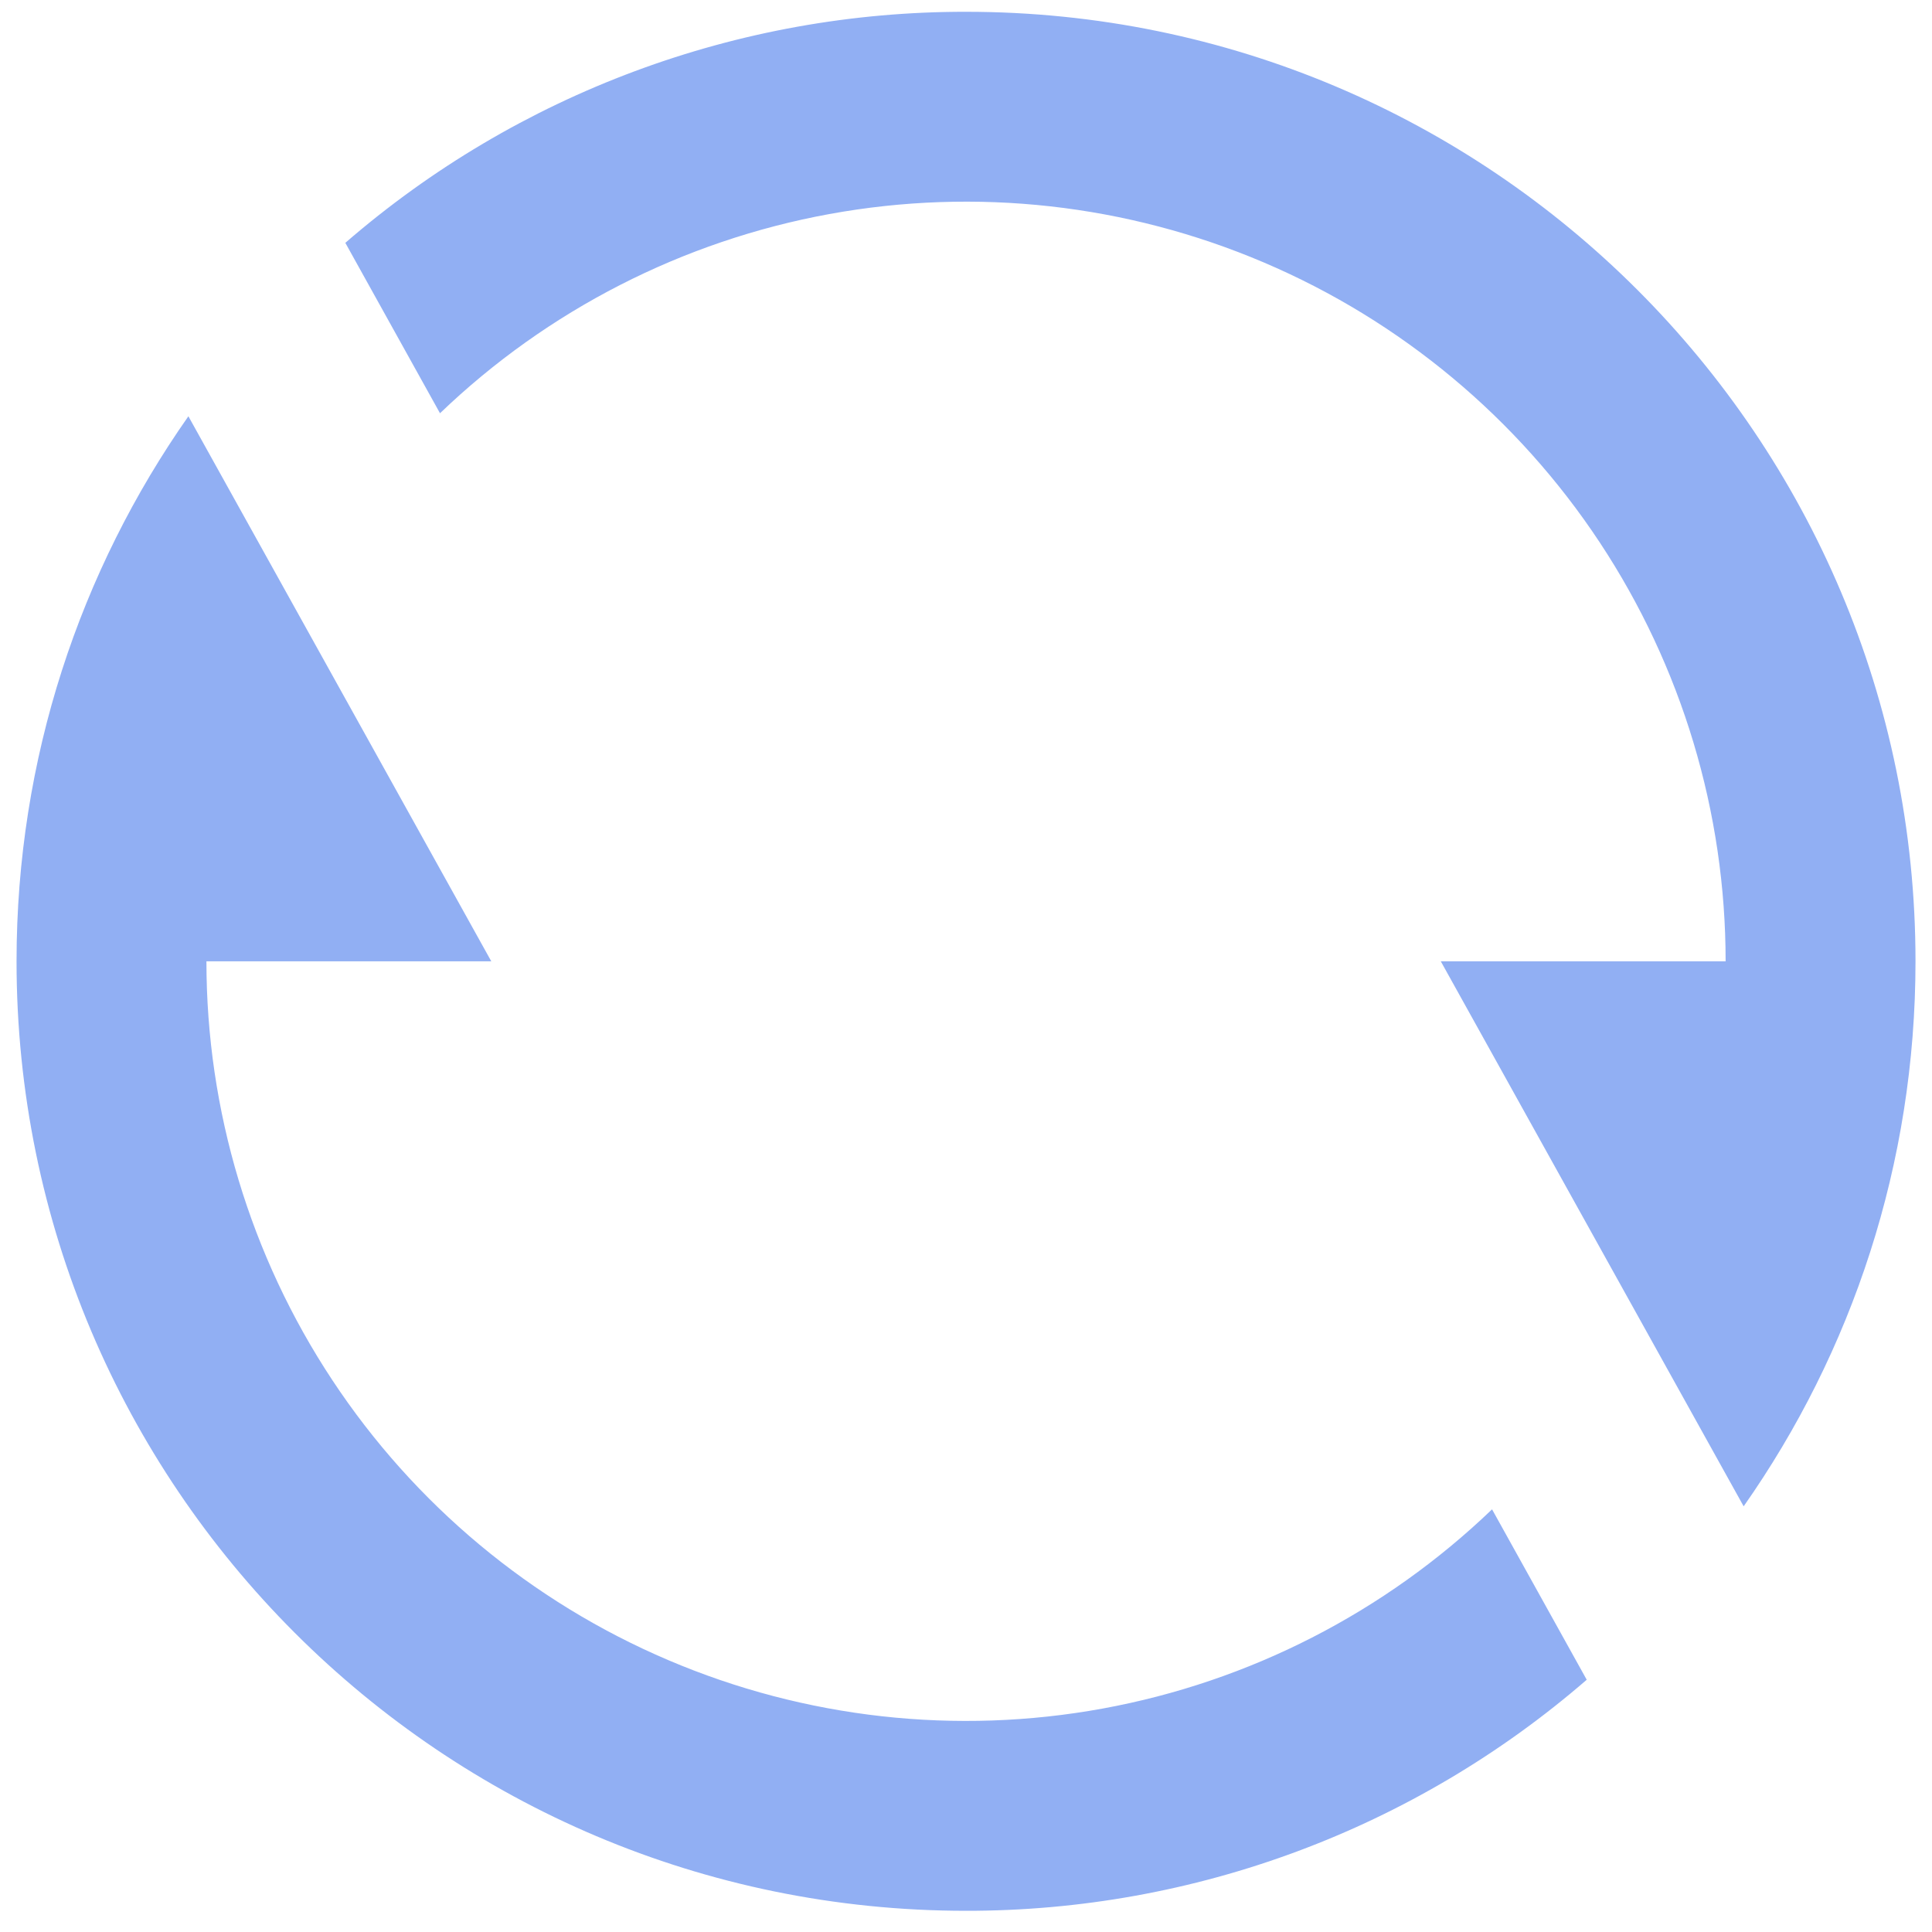
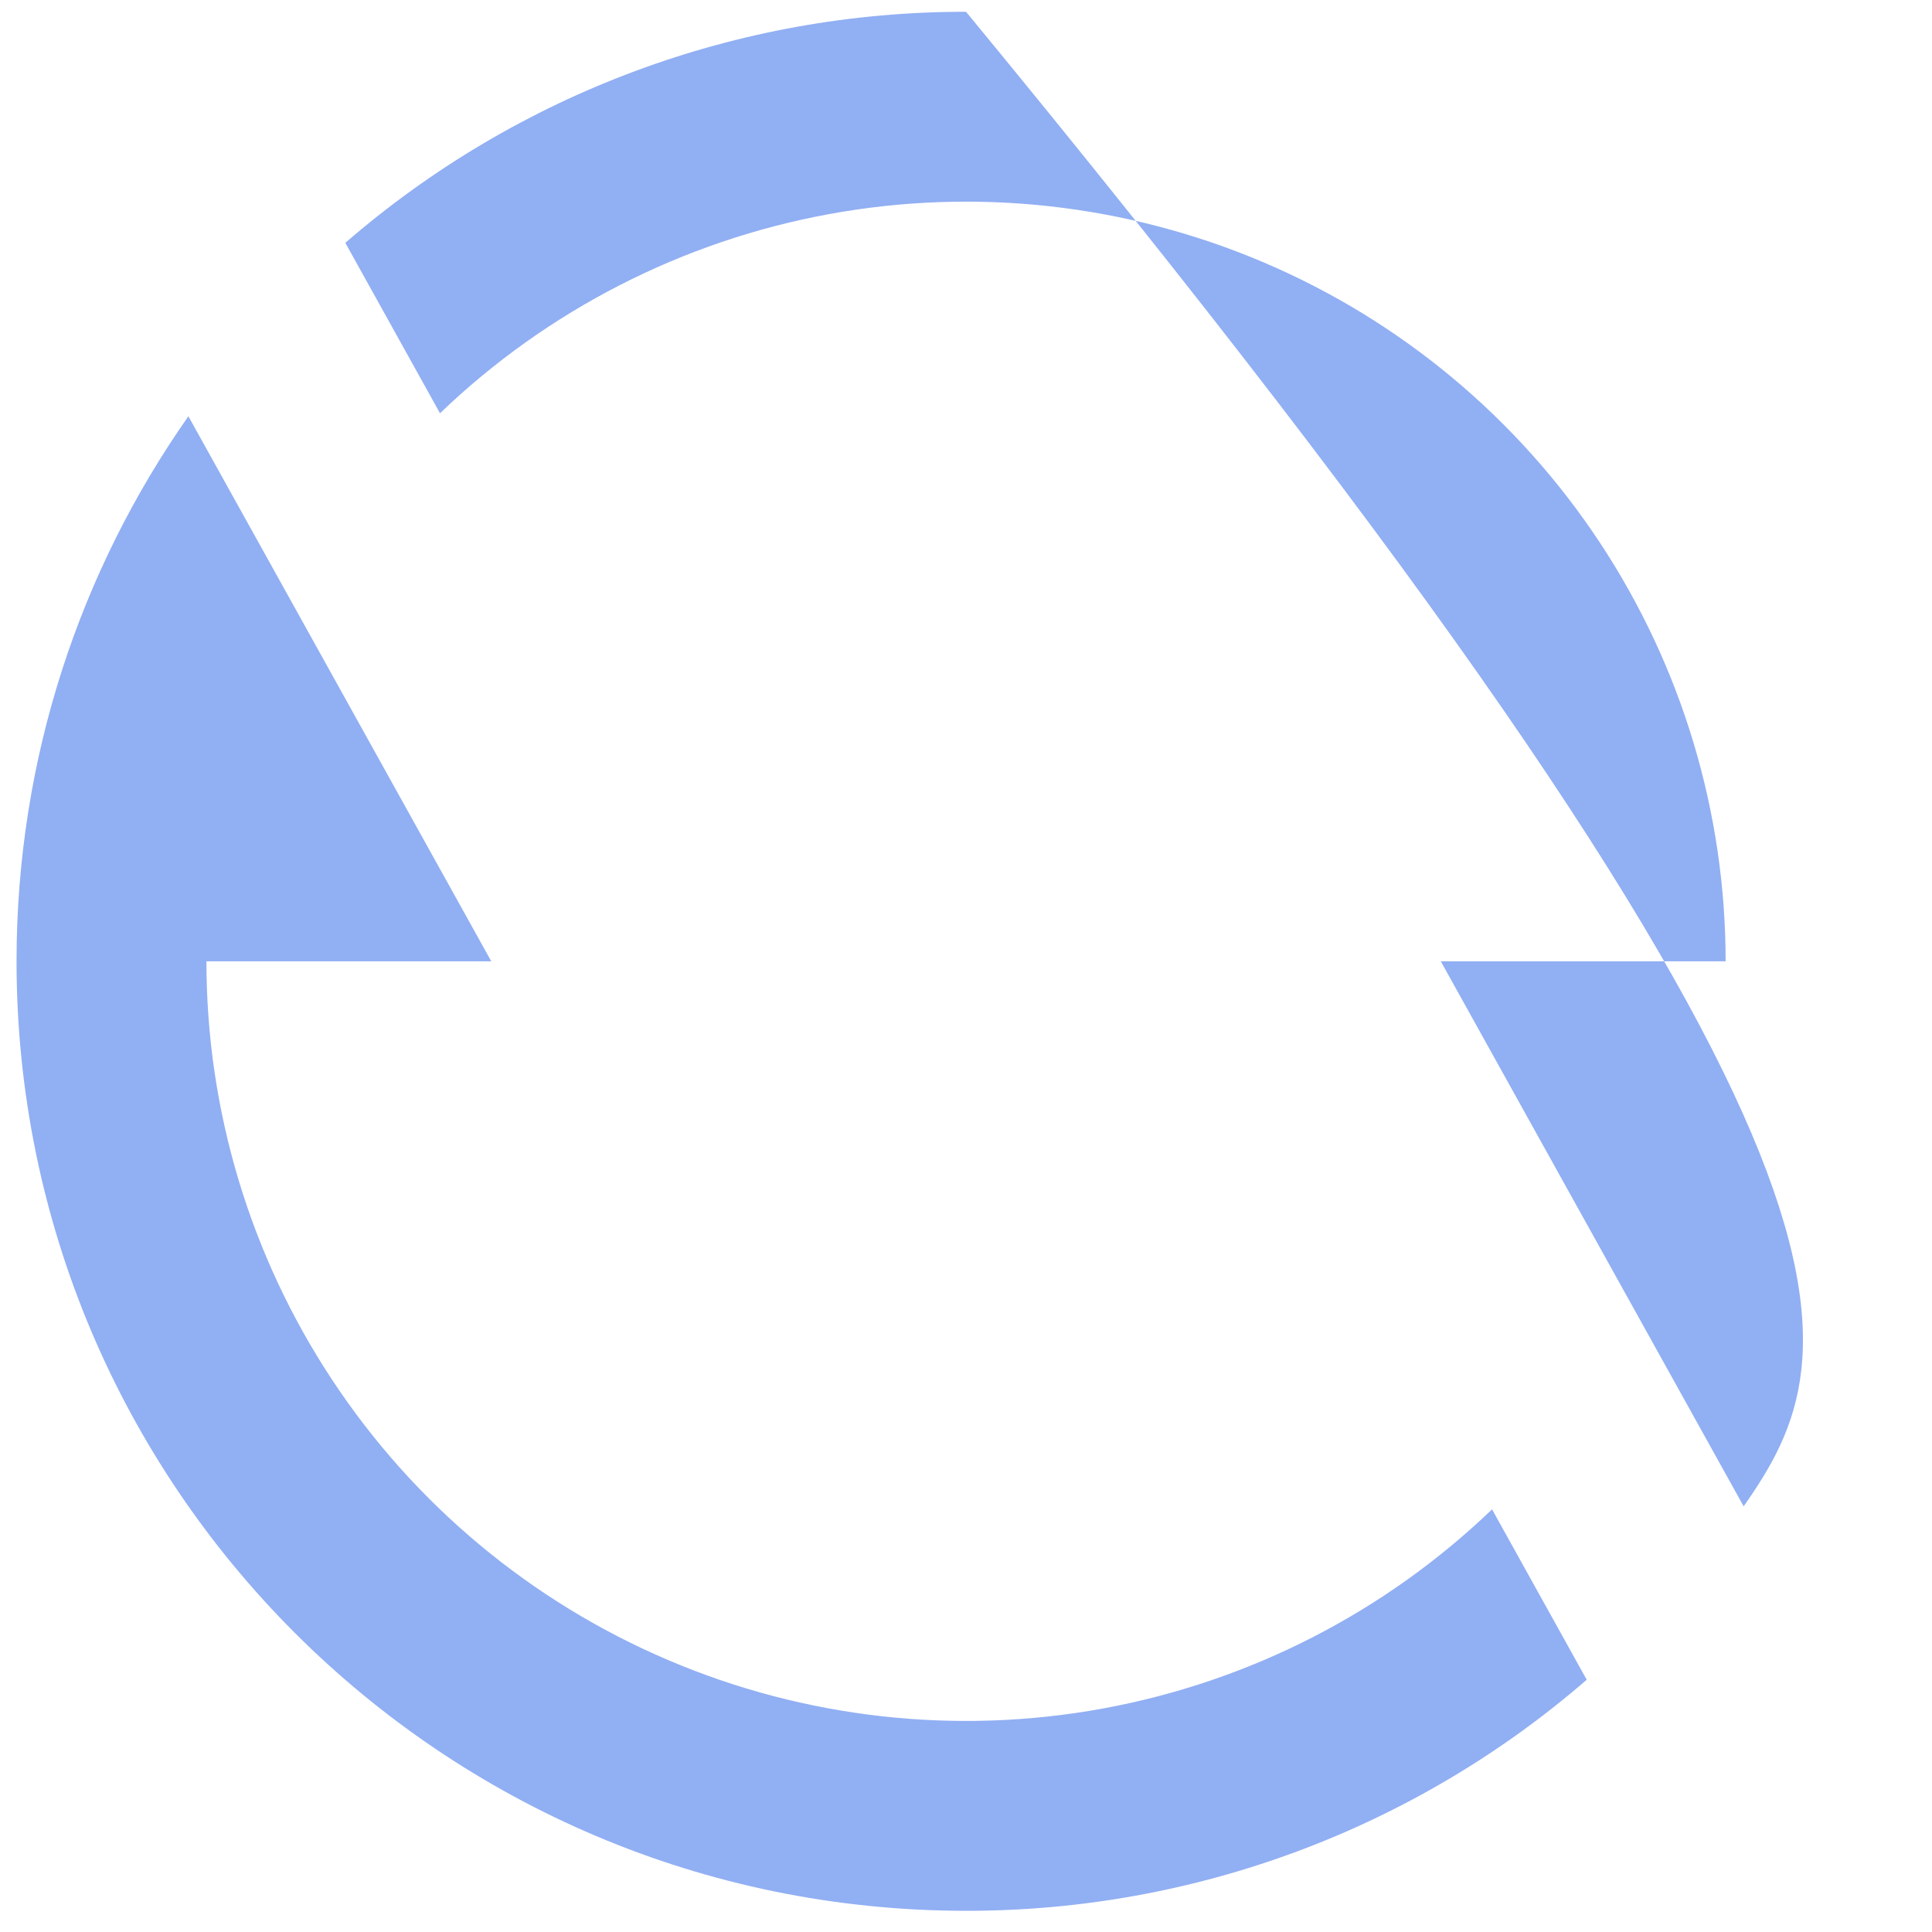
<svg xmlns="http://www.w3.org/2000/svg" width="39" height="39" viewBox="0 0 39 39" fill="none">
-   <path d="M6.971 4.902C10.449 1.888 14.899 0.232 19.501 0.238C30.086 0.238 38.667 8.819 38.667 19.405C38.667 23.499 37.383 27.294 35.198 30.407L29.084 19.405H34.834C34.834 16.399 33.951 13.459 32.294 10.951C30.637 8.443 28.279 6.477 25.514 5.299C22.748 4.12 19.698 3.78 16.741 4.321C13.784 4.862 11.051 6.26 8.882 8.342L6.971 4.902ZM32.03 33.908C28.552 36.922 24.103 38.578 19.501 38.572C8.915 38.572 0.334 29.991 0.334 19.405C0.334 15.311 1.618 11.516 3.803 8.403L9.917 19.405H4.167C4.167 22.411 5.05 25.351 6.708 27.859C8.365 30.367 10.722 32.333 13.488 33.511C16.253 34.69 19.304 35.03 22.261 34.489C25.218 33.948 27.95 32.55 30.119 30.468L32.03 33.908Z" fill="#91AFF3" />
+   <path d="M6.971 4.902C10.449 1.888 14.899 0.232 19.501 0.238C38.667 23.499 37.383 27.294 35.198 30.407L29.084 19.405H34.834C34.834 16.399 33.951 13.459 32.294 10.951C30.637 8.443 28.279 6.477 25.514 5.299C22.748 4.12 19.698 3.78 16.741 4.321C13.784 4.862 11.051 6.26 8.882 8.342L6.971 4.902ZM32.03 33.908C28.552 36.922 24.103 38.578 19.501 38.572C8.915 38.572 0.334 29.991 0.334 19.405C0.334 15.311 1.618 11.516 3.803 8.403L9.917 19.405H4.167C4.167 22.411 5.05 25.351 6.708 27.859C8.365 30.367 10.722 32.333 13.488 33.511C16.253 34.69 19.304 35.03 22.261 34.489C25.218 33.948 27.95 32.55 30.119 30.468L32.03 33.908Z" fill="#91AFF3" />
</svg>